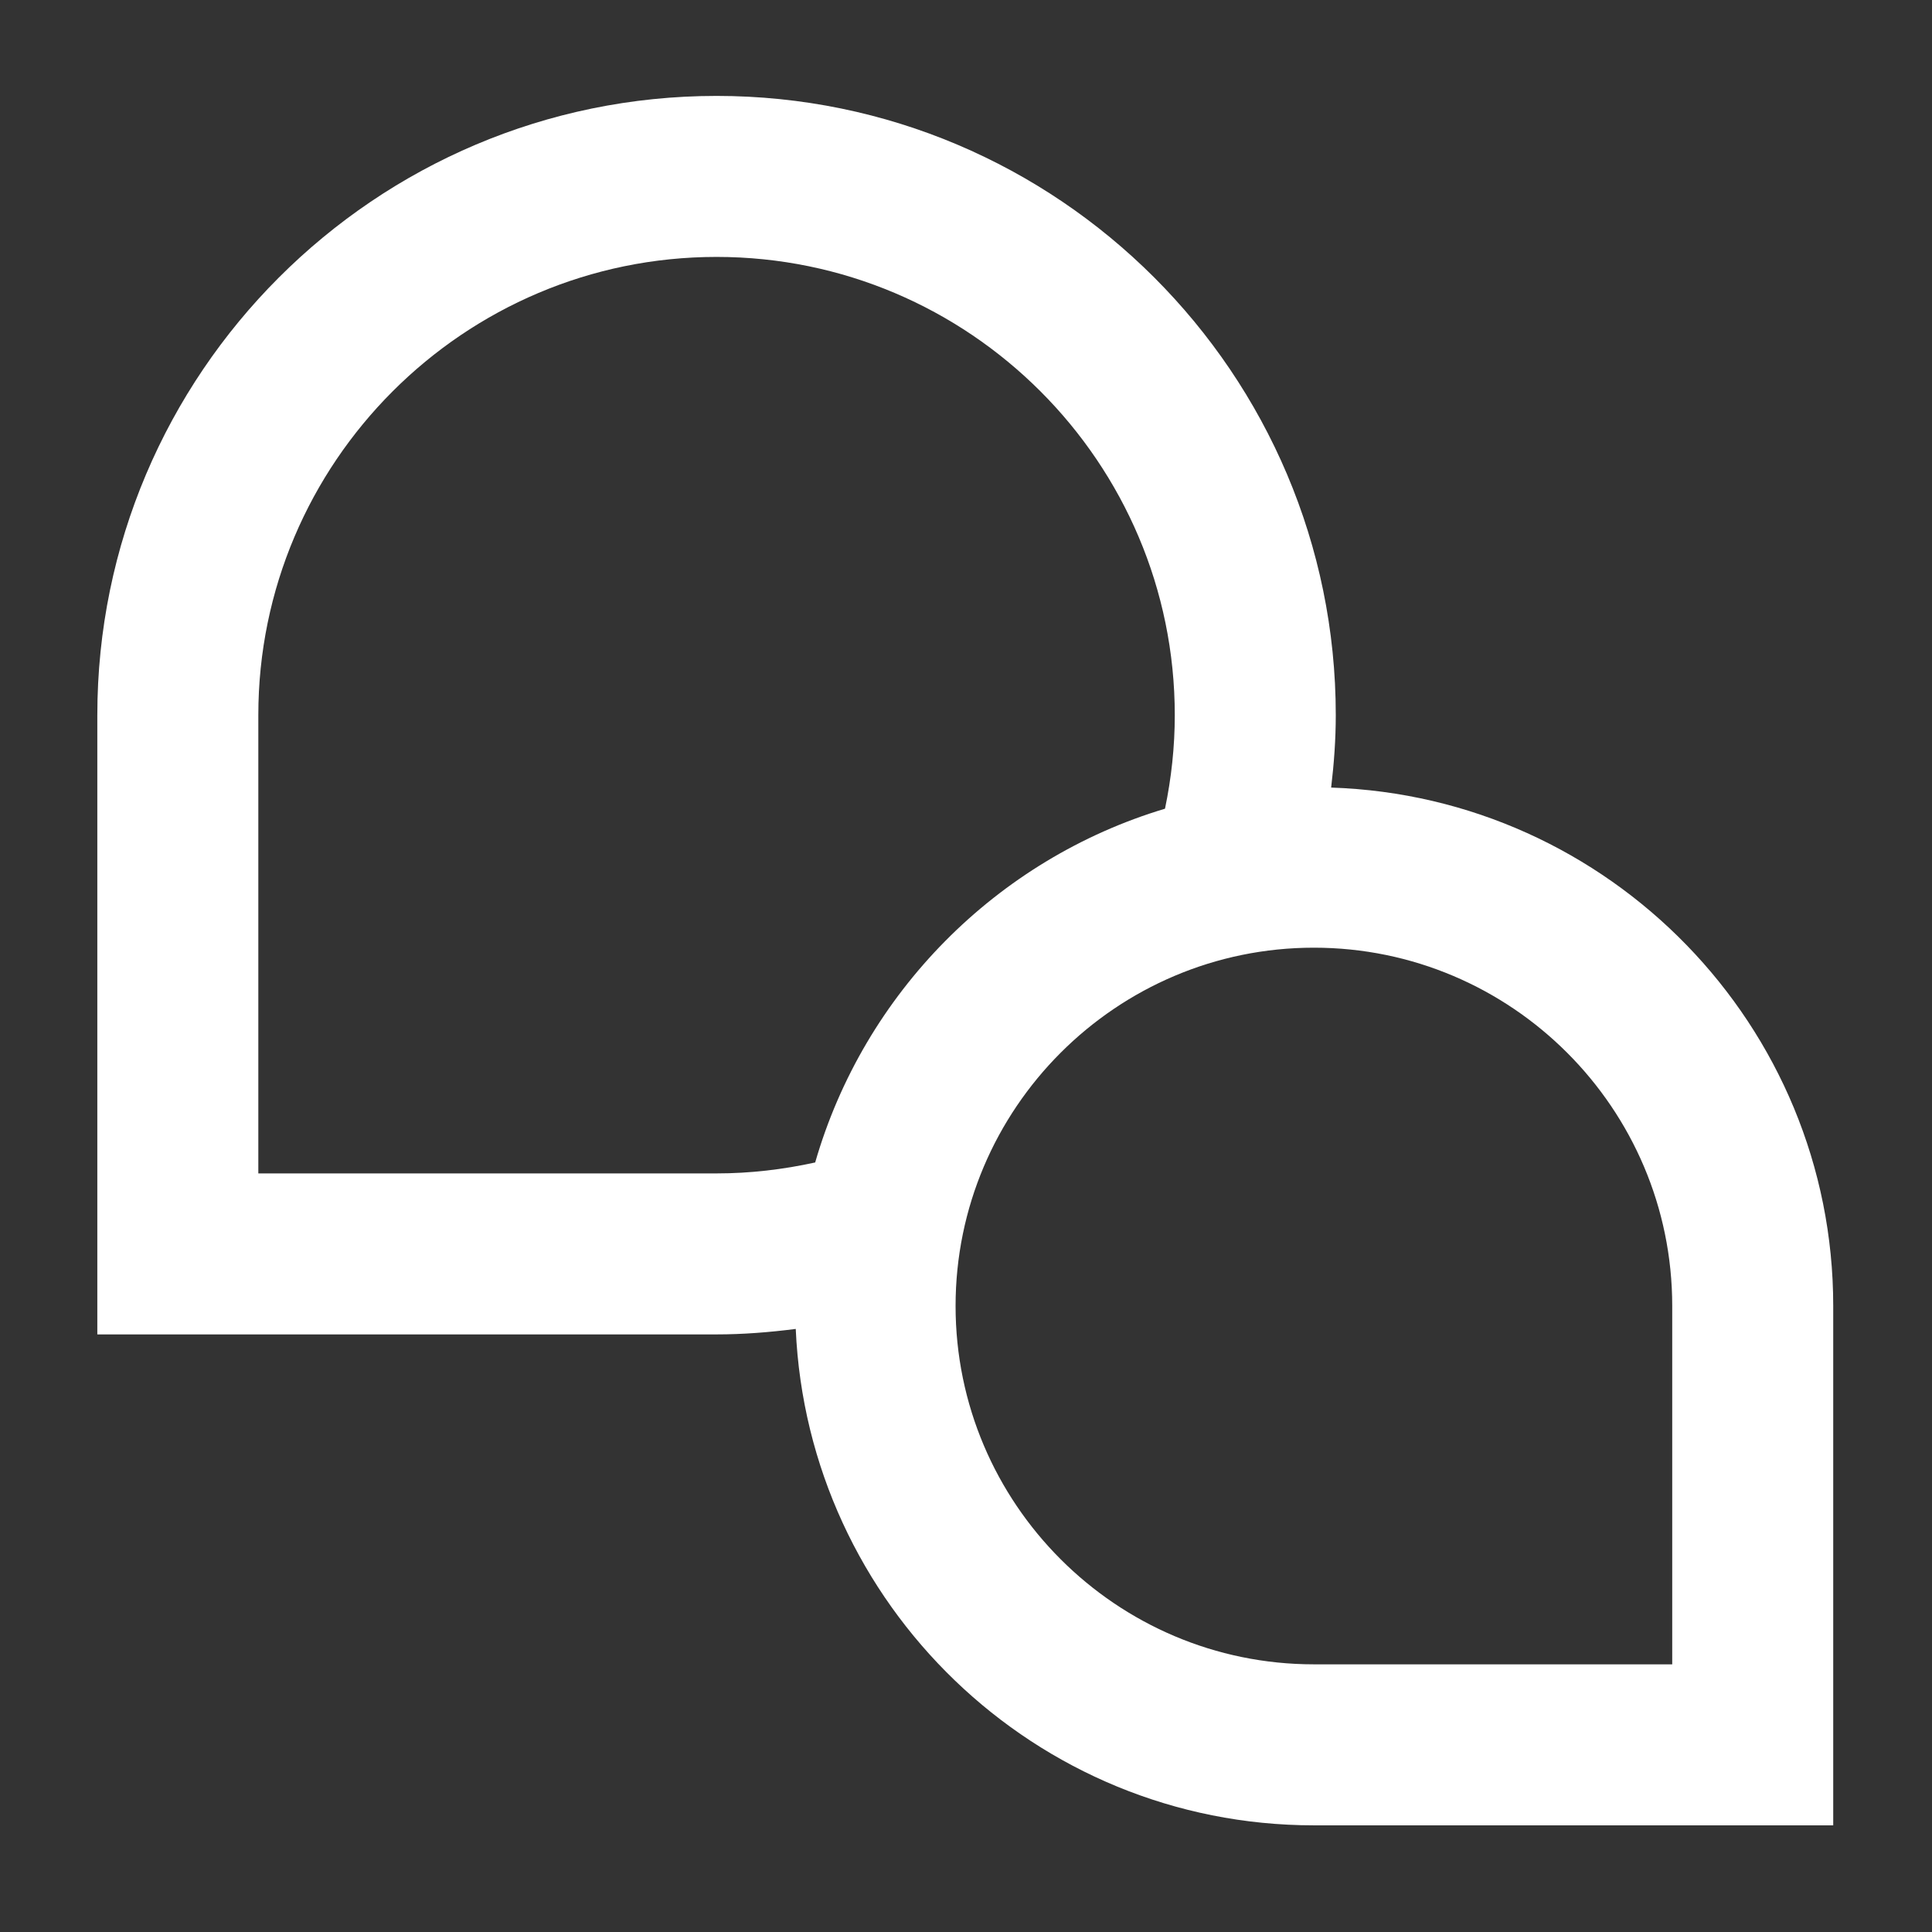
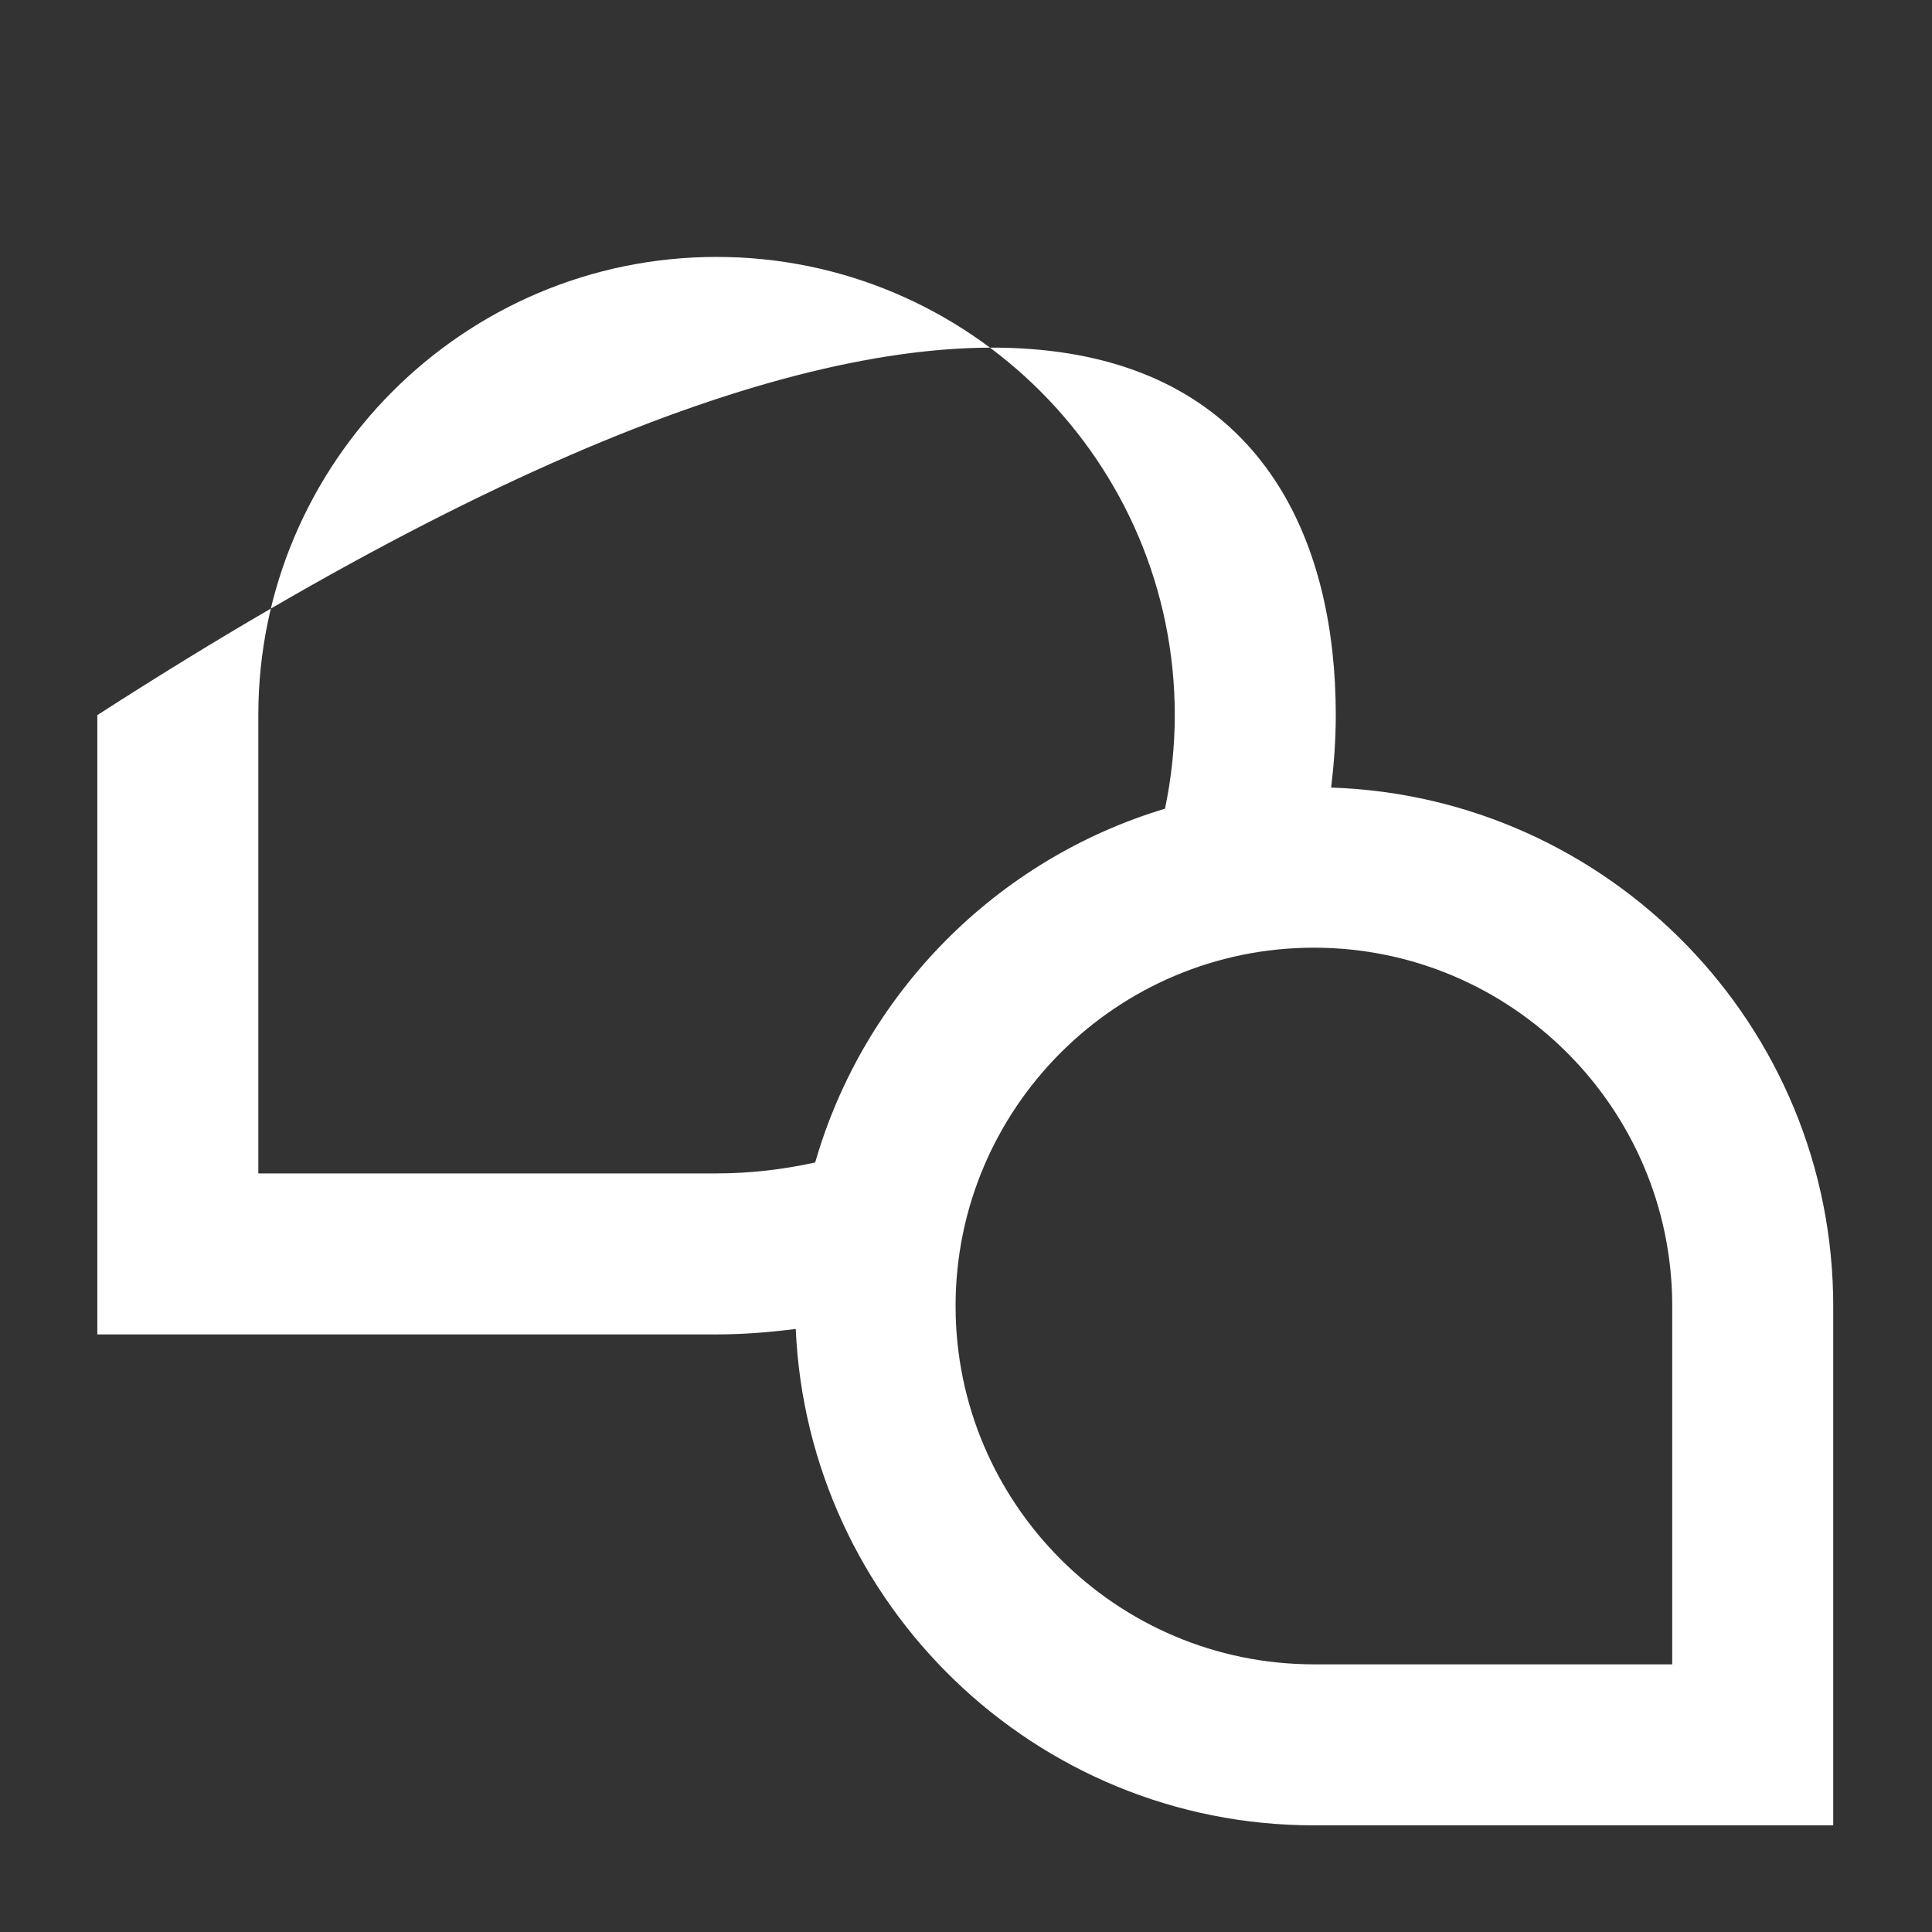
<svg xmlns="http://www.w3.org/2000/svg" width="48" height="48" viewBox="0 0 48 48" fill="none">
  <rect x="0" y="0" width="48" height="48" fill="#333333" stroke="none" />
-   <path fill-rule="evenodd" clip-rule="evenodd" d="M33.187 17.767C33.187 18.372 33.143 18.971 33.072 19.567C39.986 19.795 45.546 25.478 45.546 32.447V45.35H32.643C25.722 45.35 20.071 39.865 19.77 33.017C19.119 33.1 18.464 33.153 17.803 33.153H2.418V17.767C2.418 9.284 9.32 2.383 17.803 2.383C26.287 2.383 33.187 9.284 33.187 17.767ZM20.253 28.881C19.451 29.057 18.632 29.153 17.803 29.153H6.418V17.767C6.418 11.491 11.525 6.383 17.803 6.383C24.08 6.383 29.187 11.491 29.187 17.767C29.187 18.553 29.103 19.329 28.944 20.092C24.757 21.348 21.466 24.676 20.253 28.881ZM41.546 41.35H32.643C27.735 41.35 23.741 37.356 23.741 32.447C23.741 27.539 27.735 23.545 32.643 23.545C37.552 23.545 41.546 27.539 41.546 32.447V41.35Z" fill="white" />
+   <path fill-rule="evenodd" clip-rule="evenodd" d="M33.187 17.767C33.187 18.372 33.143 18.971 33.072 19.567C39.986 19.795 45.546 25.478 45.546 32.447V45.35H32.643C25.722 45.35 20.071 39.865 19.77 33.017C19.119 33.1 18.464 33.153 17.803 33.153H2.418V17.767C26.287 2.383 33.187 9.284 33.187 17.767ZM20.253 28.881C19.451 29.057 18.632 29.153 17.803 29.153H6.418V17.767C6.418 11.491 11.525 6.383 17.803 6.383C24.08 6.383 29.187 11.491 29.187 17.767C29.187 18.553 29.103 19.329 28.944 20.092C24.757 21.348 21.466 24.676 20.253 28.881ZM41.546 41.35H32.643C27.735 41.35 23.741 37.356 23.741 32.447C23.741 27.539 27.735 23.545 32.643 23.545C37.552 23.545 41.546 27.539 41.546 32.447V41.35Z" fill="white" />
</svg>